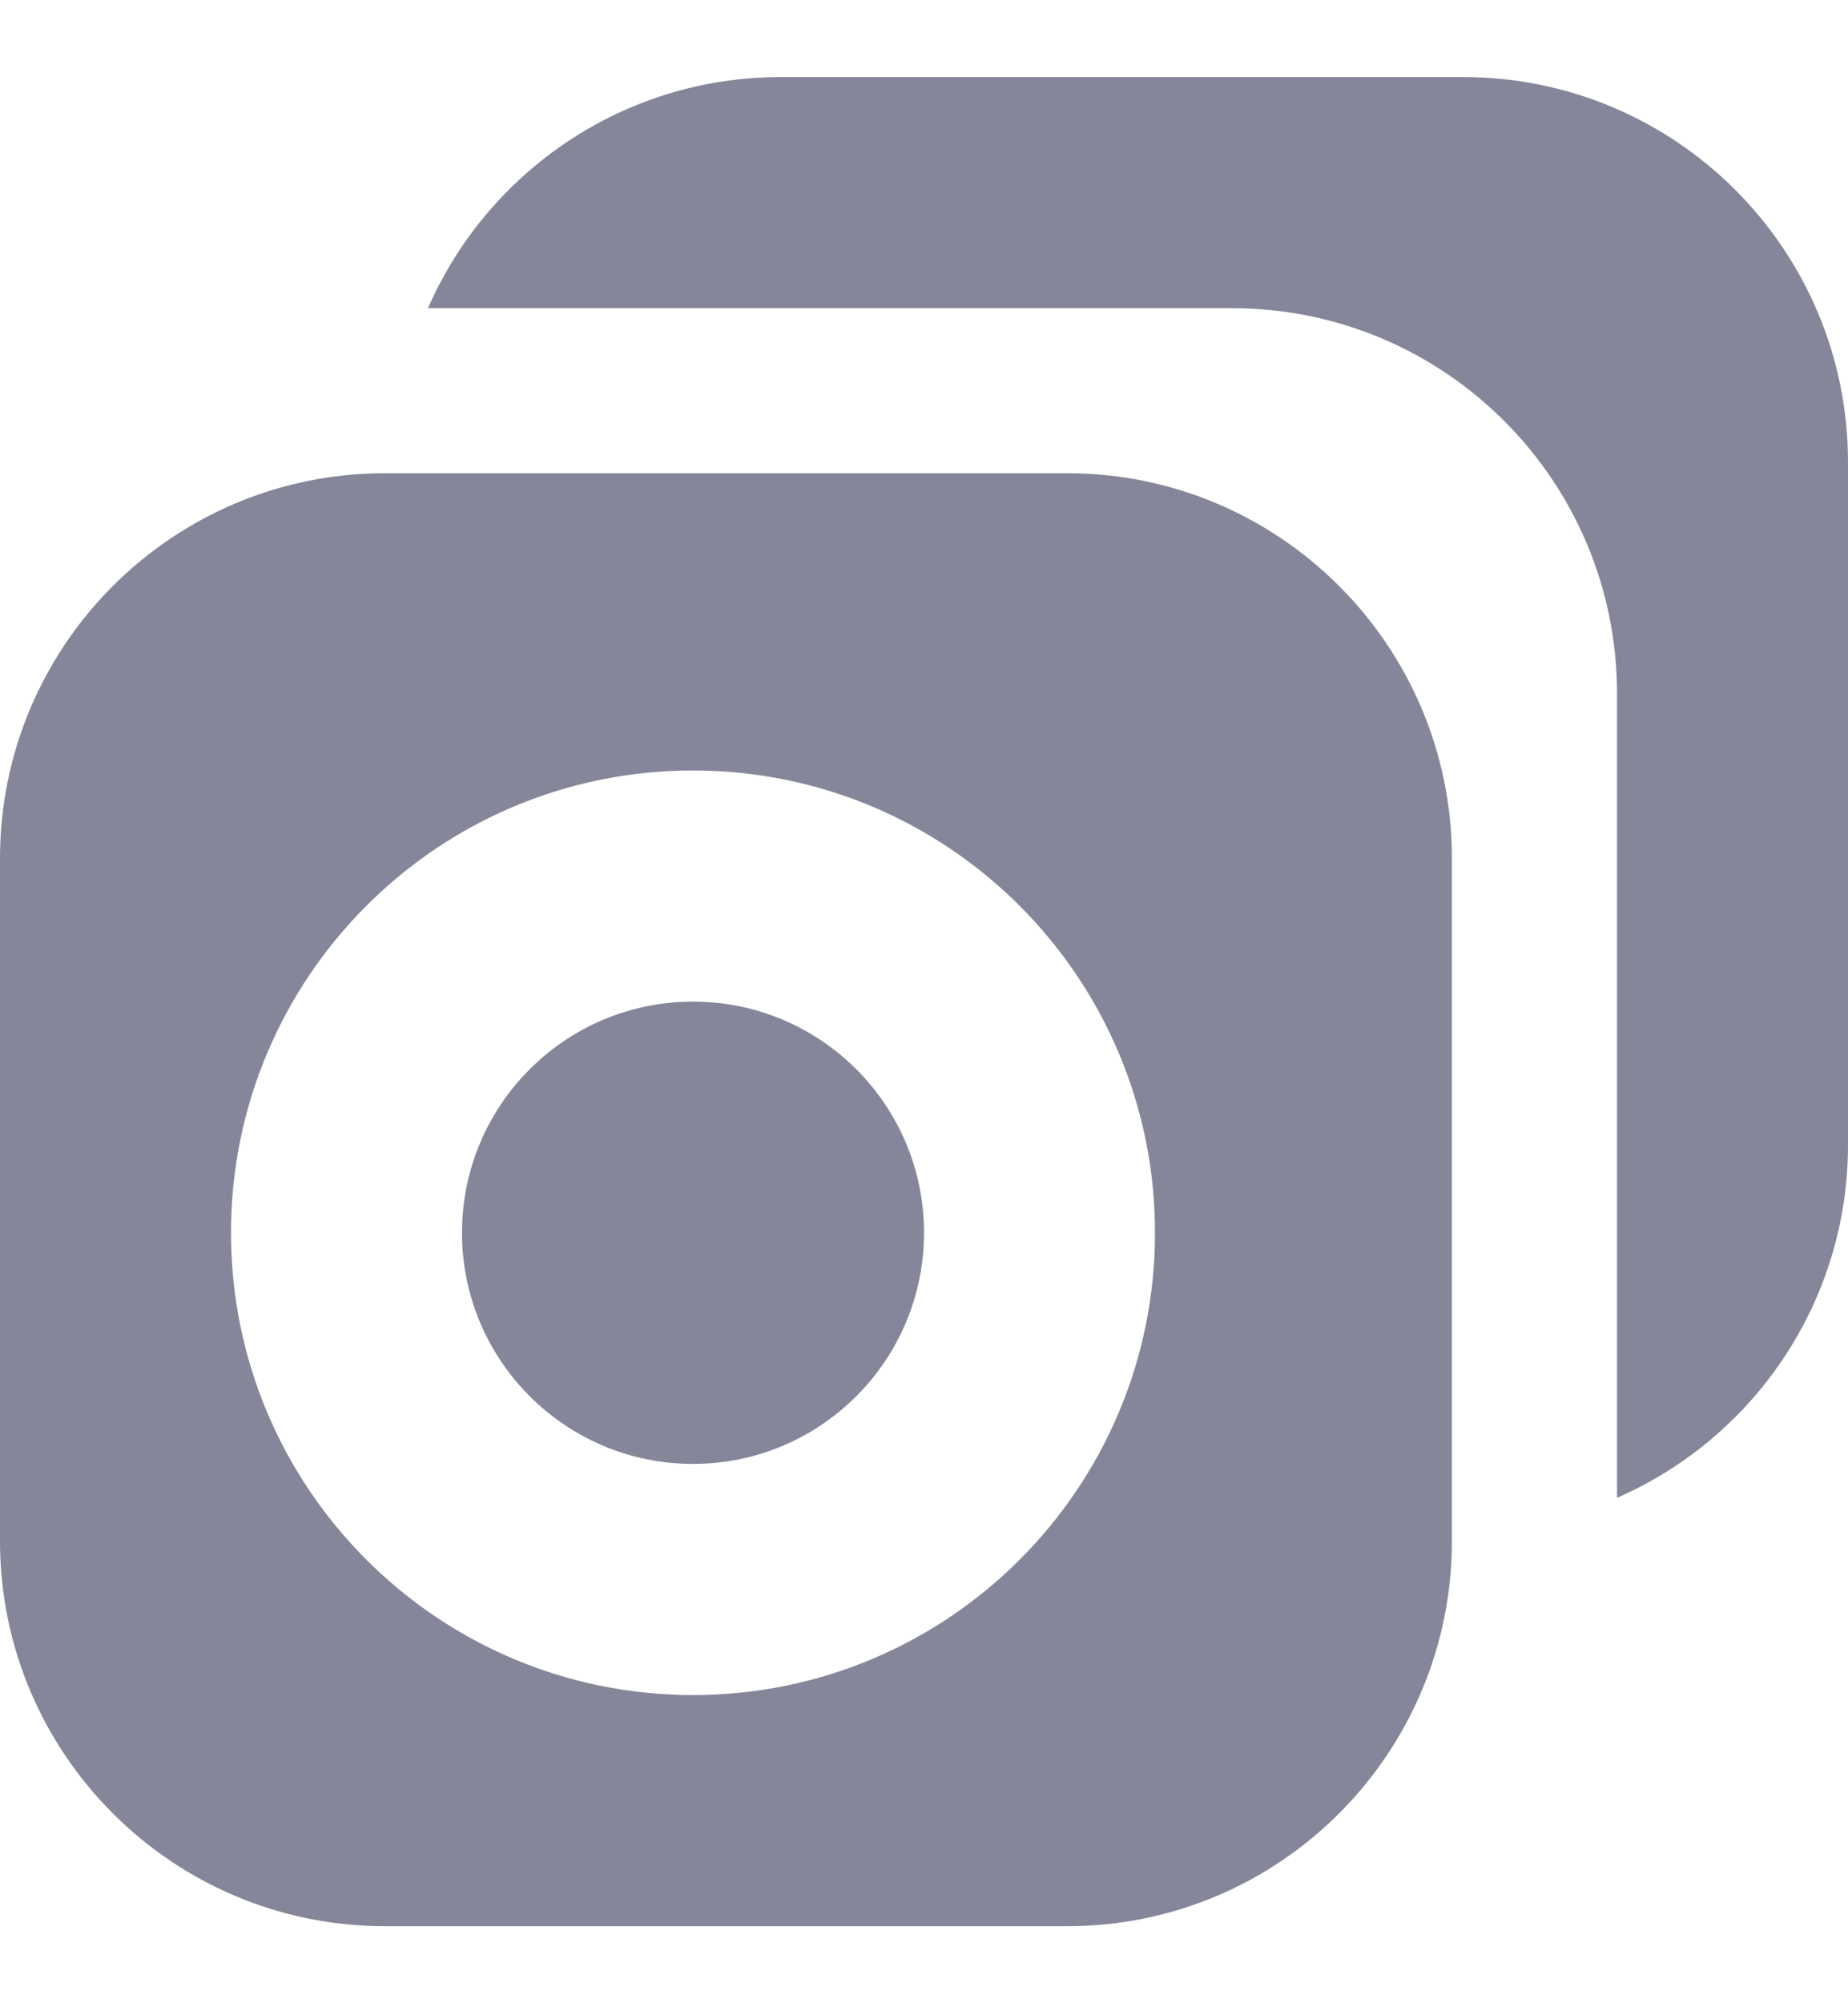
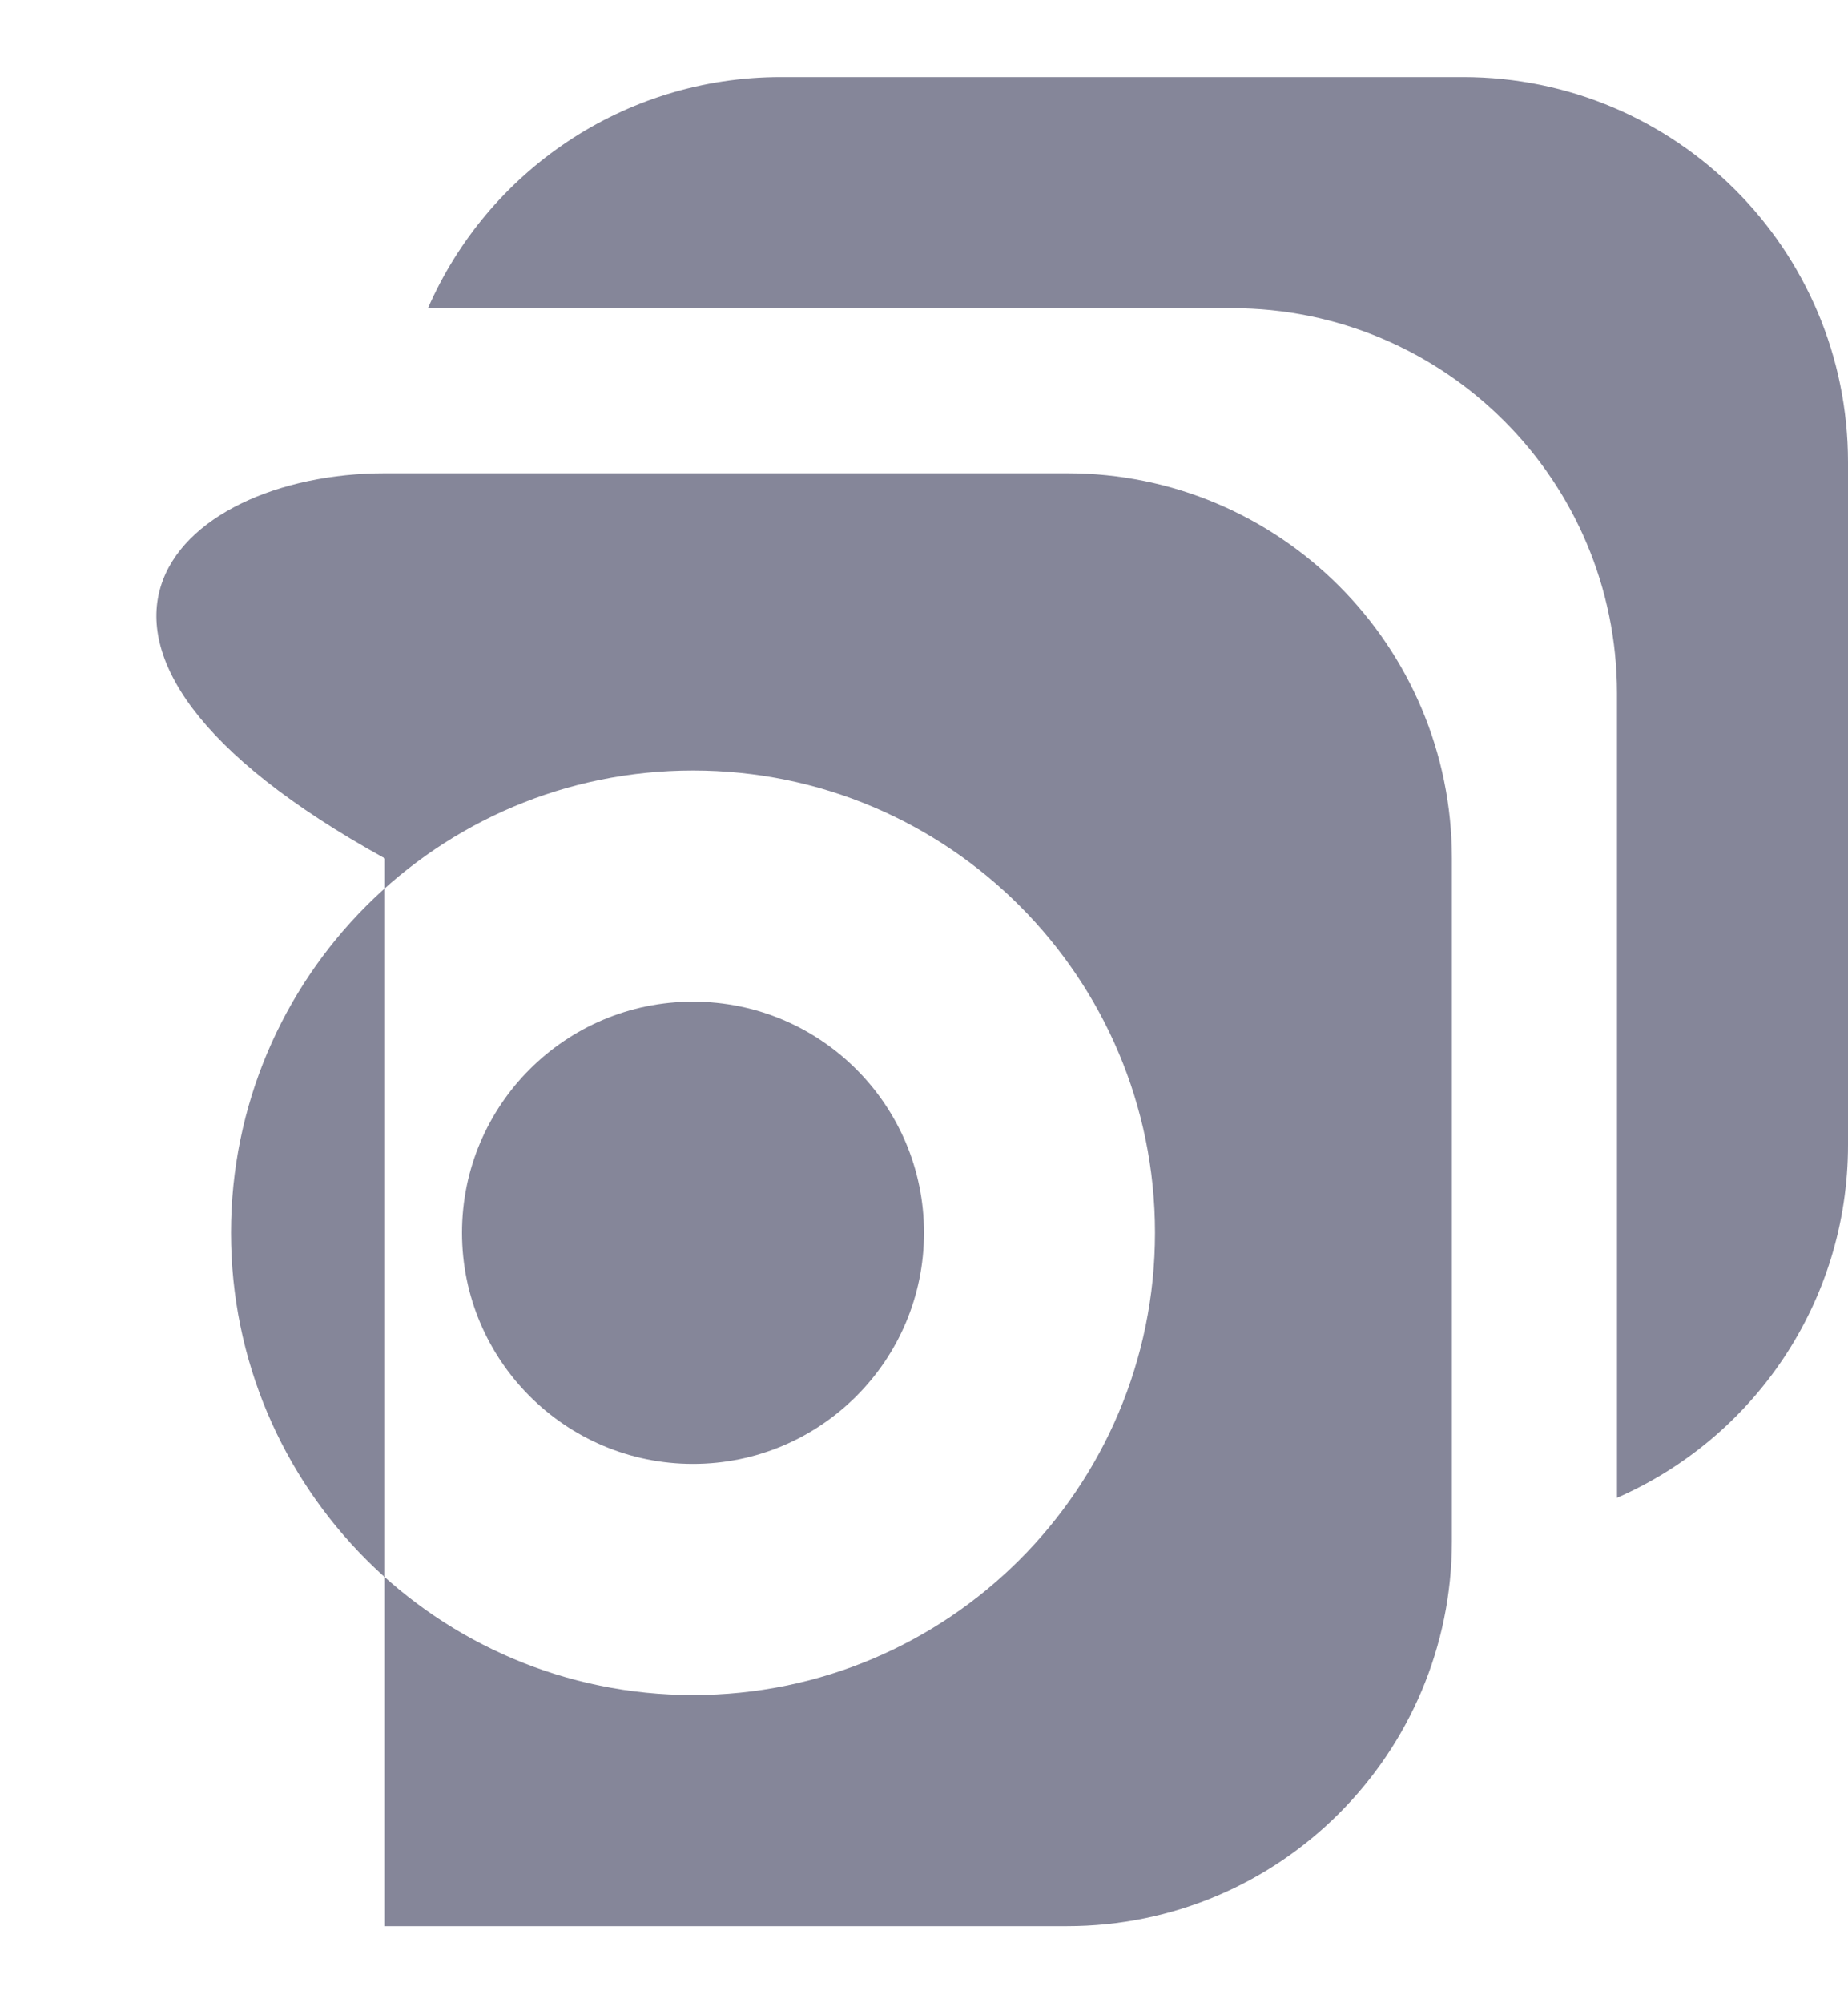
<svg xmlns="http://www.w3.org/2000/svg" width="12" height="13" viewBox="0 0 12 13" fill="none">
-   <path fill-rule="evenodd" clip-rule="evenodd" d="M10.5 9.72C11.383 9.335 12 8.454 12 7.429V3C12 1.619 10.881 0.5 9.5 0.5H5.071C4.046 0.5 3.165 1.117 2.779 2H8C9.381 2 10.5 3.119 10.5 4.5V9.72ZM2.5 12.5C1.119 12.5 0 11.38 0 10V5.571C0 4.191 1.119 3.071 2.5 3.071H6.929C8.309 3.071 9.428 4.191 9.428 5.571V10C9.428 11.38 8.309 12.5 6.929 12.5H2.5ZM6 8C6 8.828 5.328 9.5 4.5 9.5C3.672 9.5 3 8.828 3 8C3 7.171 3.672 6.5 4.5 6.5C5.328 6.5 6 7.171 6 8ZM7.5 8C7.5 9.657 6.157 11 4.5 11C2.843 11 1.5 9.657 1.5 8C1.5 6.343 2.843 5 4.5 5C6.157 5 7.5 6.343 7.5 8Z" fill="#858699" />
+   <path fill-rule="evenodd" clip-rule="evenodd" d="M10.5 9.72C11.383 9.335 12 8.454 12 7.429V3C12 1.619 10.881 0.5 9.5 0.5H5.071C4.046 0.5 3.165 1.117 2.779 2H8C9.381 2 10.5 3.119 10.5 4.5V9.72ZM2.5 12.5V5.571C0 4.191 1.119 3.071 2.5 3.071H6.929C8.309 3.071 9.428 4.191 9.428 5.571V10C9.428 11.38 8.309 12.5 6.929 12.5H2.5ZM6 8C6 8.828 5.328 9.5 4.5 9.5C3.672 9.5 3 8.828 3 8C3 7.171 3.672 6.5 4.5 6.5C5.328 6.5 6 7.171 6 8ZM7.5 8C7.5 9.657 6.157 11 4.5 11C2.843 11 1.5 9.657 1.5 8C1.5 6.343 2.843 5 4.5 5C6.157 5 7.5 6.343 7.5 8Z" fill="#858699" />
</svg>